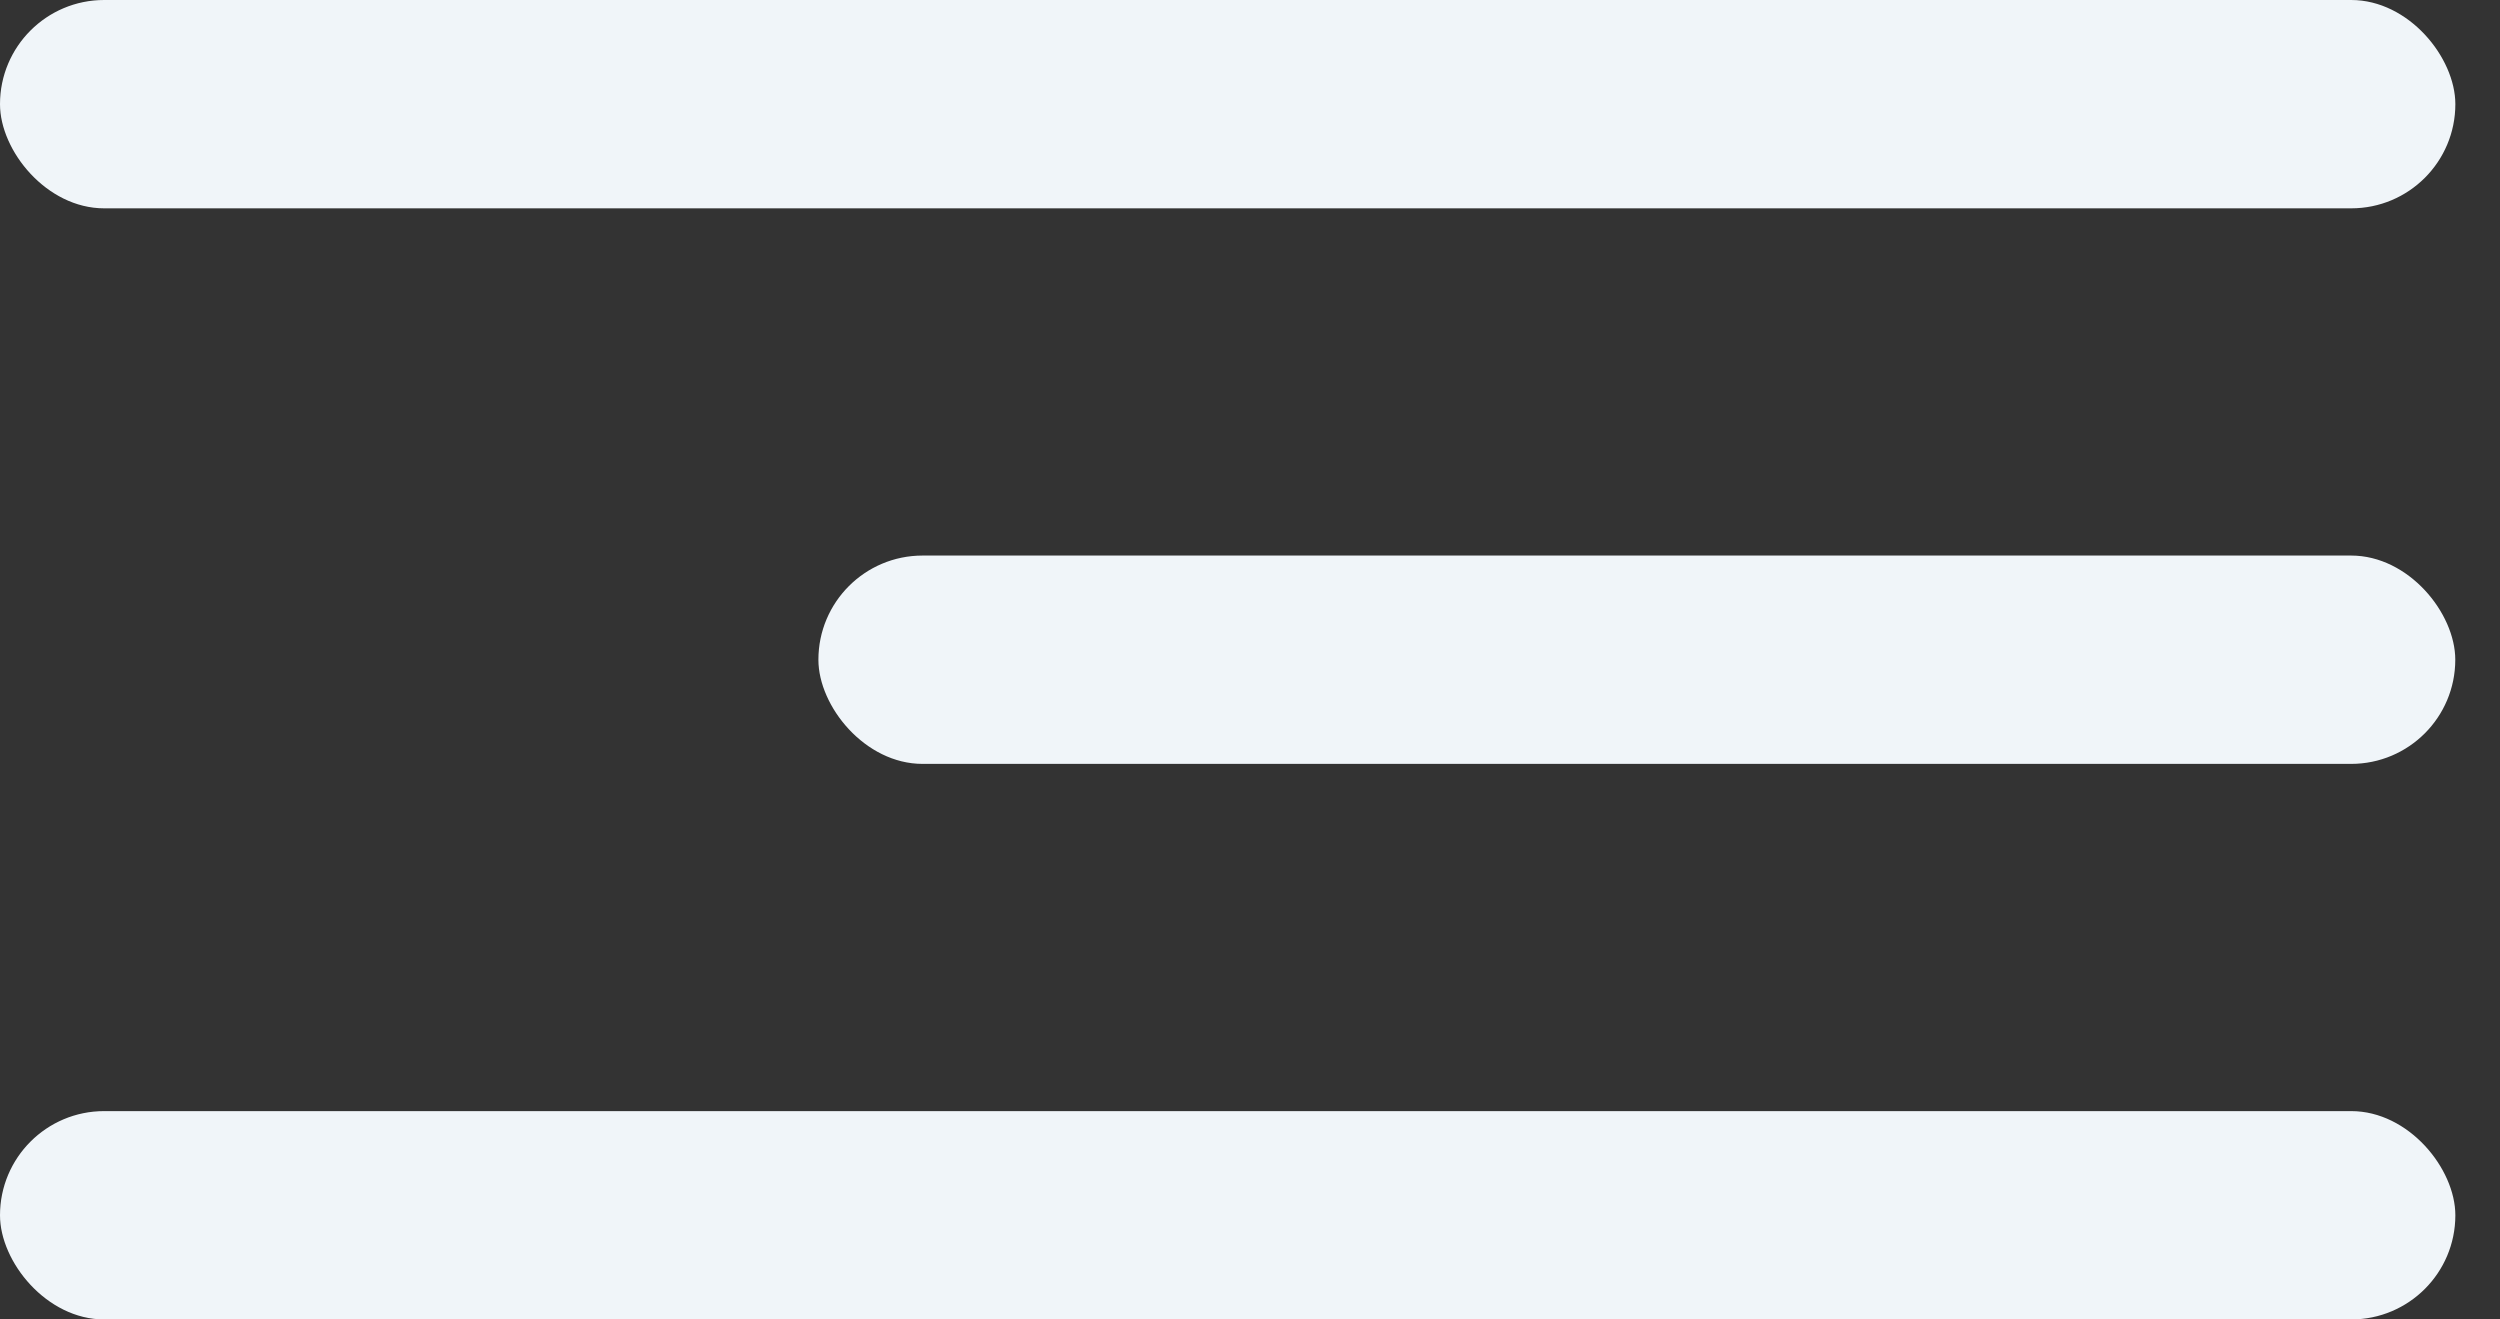
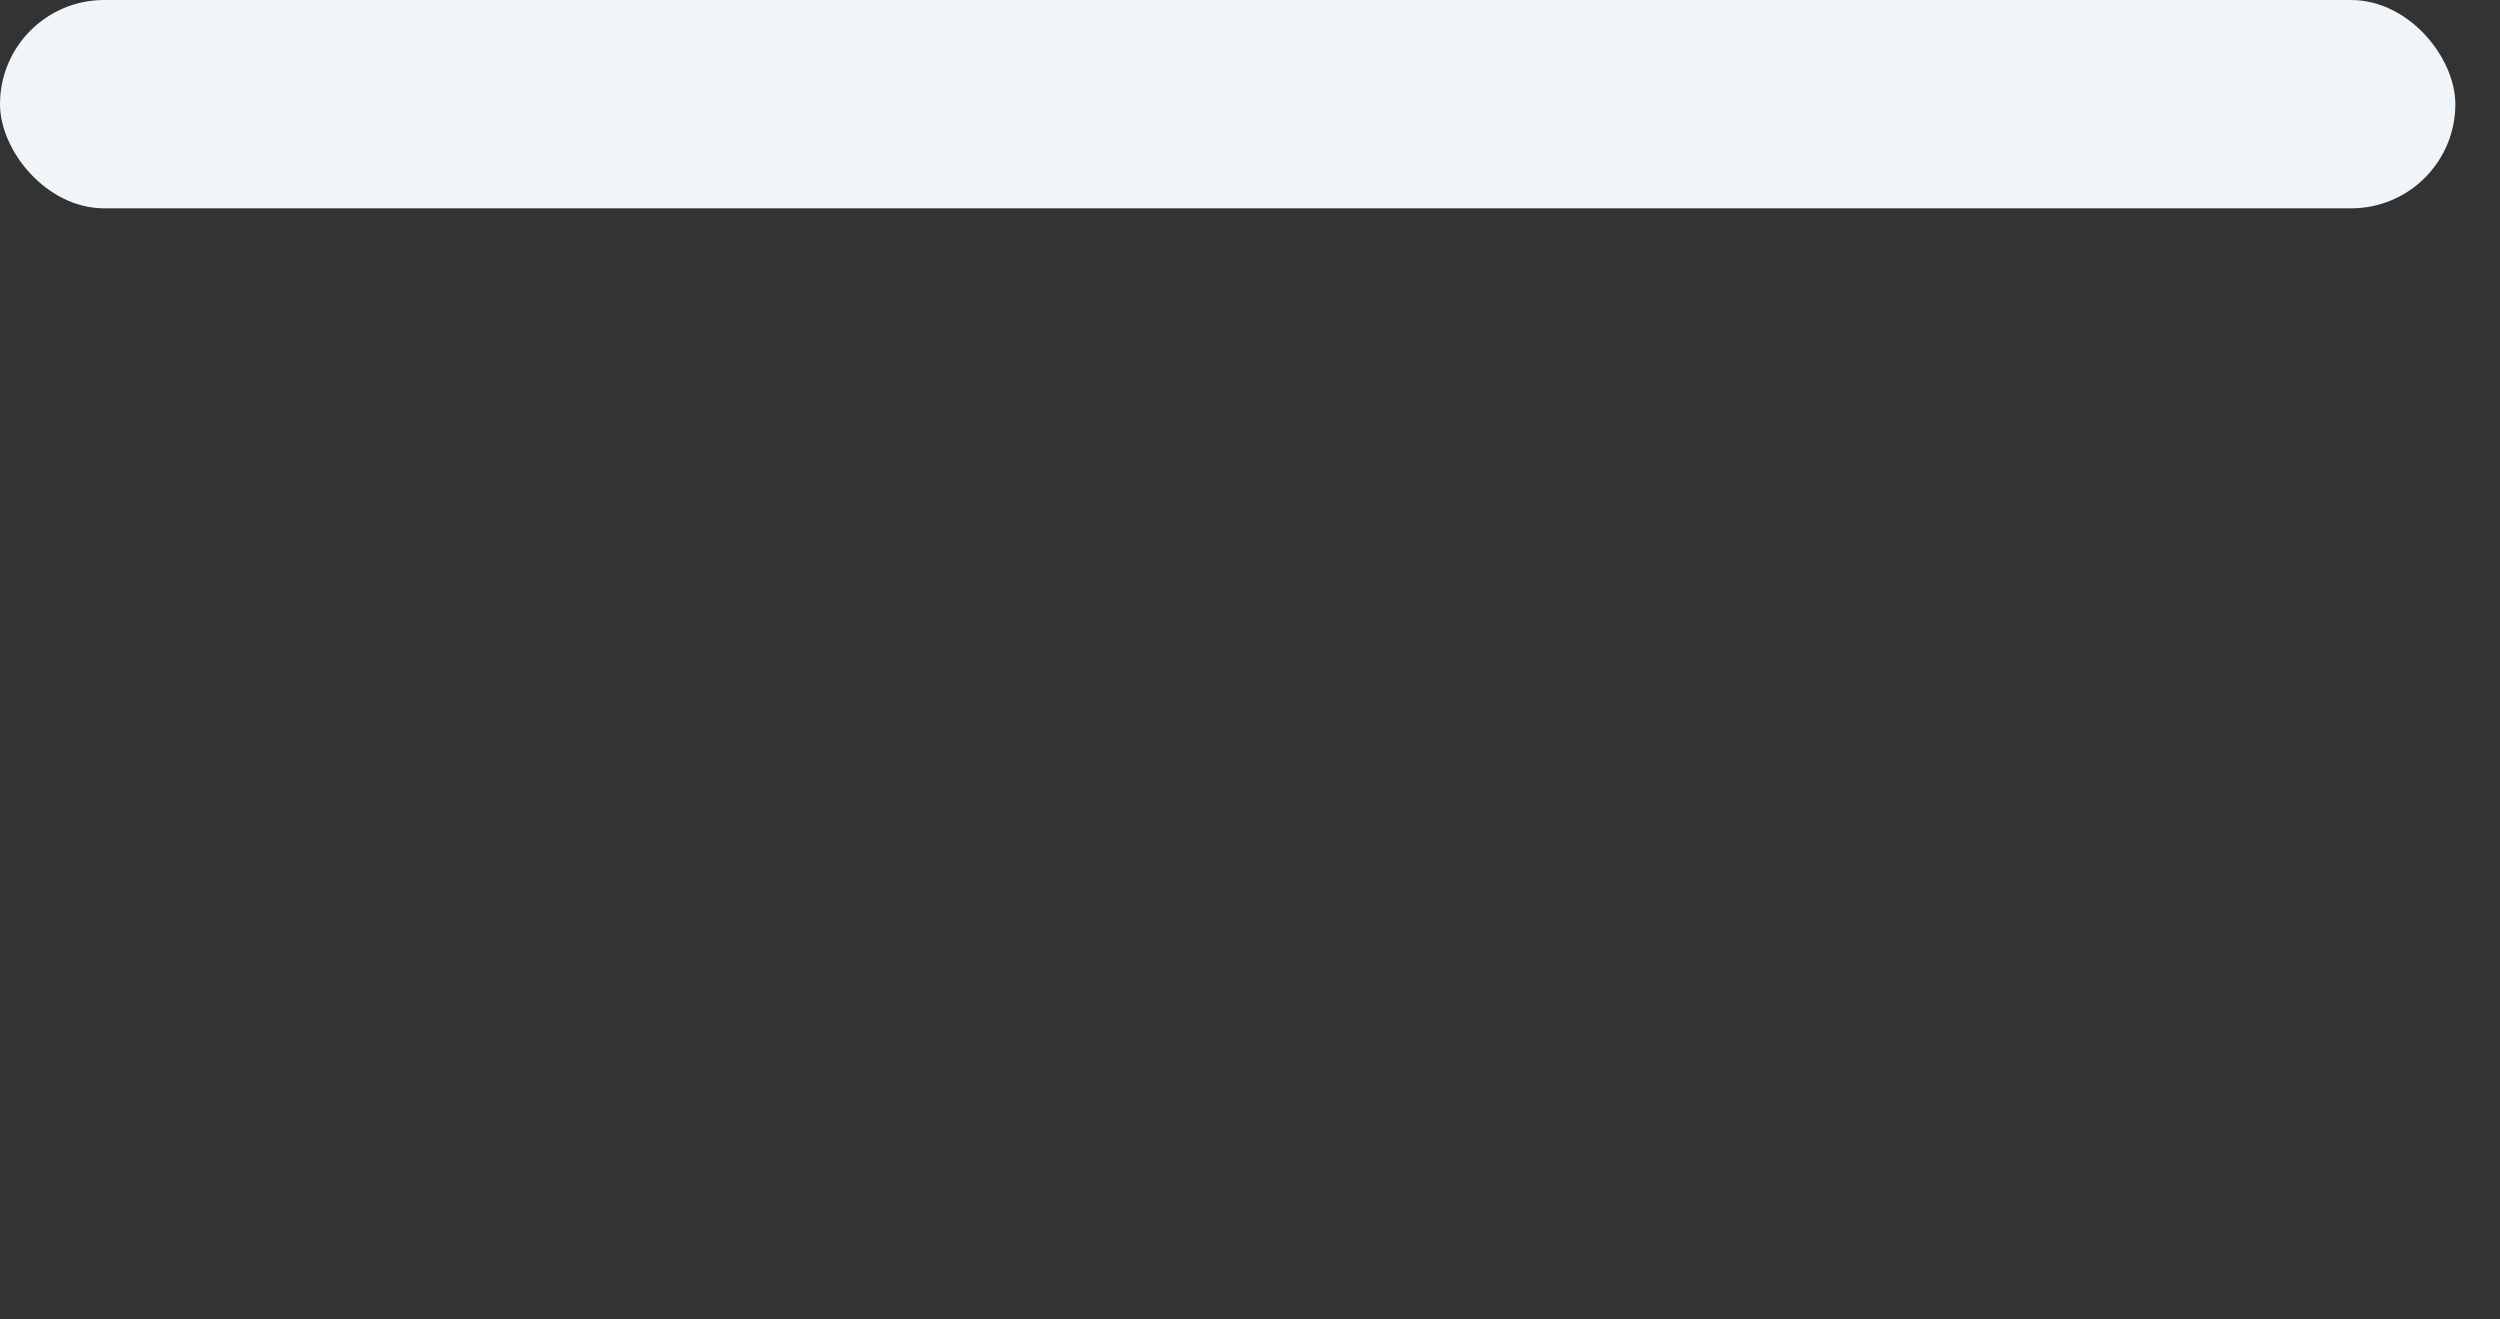
<svg xmlns="http://www.w3.org/2000/svg" width="36" height="19" viewBox="0 0 36 19" fill="none">
  <rect x="0" y="0" width="36" height="19" fill="#333333" stroke="none" />
  <rect width="35.357" height="3" rx="1.5" fill="#F0F5F9" />
-   <rect x="11.785" y="8" width="23.571" height="3" rx="1.5" fill="#F0F5F9" />
-   <rect y="16" width="35.357" height="3" rx="1.5" fill="#F0F5F9" />
</svg>